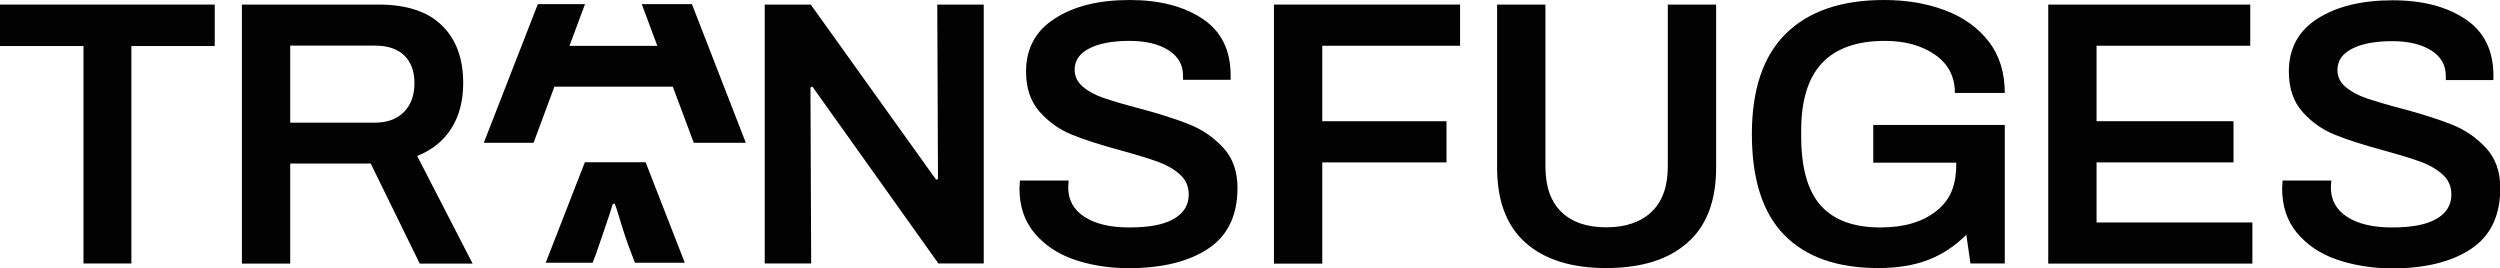
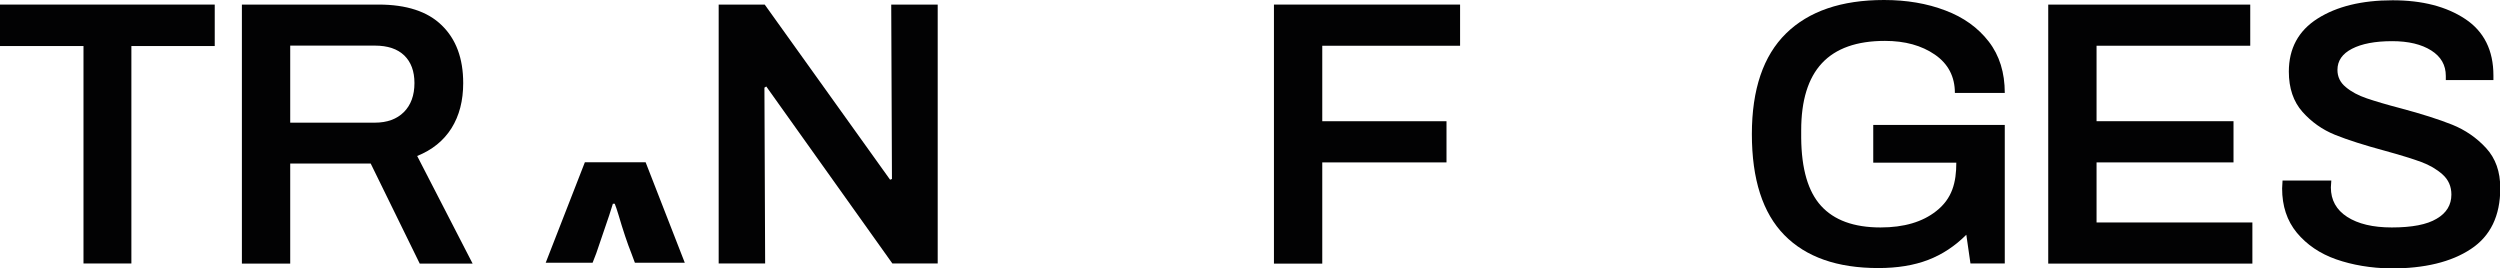
<svg xmlns="http://www.w3.org/2000/svg" version="1.1" id="Calque_1" x="0px" y="0px" viewBox="0 0 1748.7 187.5" style="enable-background:new 0 0 1748.7 187.5;" xml:space="preserve">
  <style type="text/css">
	.st0{fill:#020203;}
</style>
  <g>
    <path class="st0" d="M58.4,32.2H0v-29h150.2v29H91.9v152.1H58.4V32.2z" />
    <path class="st0" d="M169.2,3.2h95.6c19.5,0,34.3,4.8,44.2,14.5C319,27.4,324,40.8,324,58.1c0,12.3-2.7,22.8-8.2,31.6   c-5.5,8.7-13.5,15.2-24,19.4l38.8,75.3h-37l-34.3-70H203v70h-33.8V3.2z M262.2,85.8c8.6,0,15.4-2.5,20.3-7.4   c4.9-4.9,7.4-11.7,7.4-20.3c0-8.3-2.4-14.7-7.1-19.3c-4.8-4.6-11.6-6.9-20.6-6.9H203v53.9H262.2z" />
-     <path class="st0" d="M534.9,3.2h32.2c0,0,87,121.5,87.7,122.5l1.3-0.5l-0.5-122h32.5v181.1h-31.7c0,0-87.7-123.1-88.2-123.8   l-1.3,0.8c0,0.9,0.5,123,0.5,123h-32.5V3.2z" />
-     <path class="st0" d="M750.9,181.4c-11.4-4-20.6-10.3-27.5-18.6c-6.9-8.4-10.3-18.7-10.3-31l0.3-5.5h34.1l-0.3,4.8   c0,8.8,3.8,15.7,11.4,20.6c7.6,4.9,18,7.4,31.2,7.4c14.1,0,24.6-2,31.4-6.1c6.9-4,10.3-9.7,10.3-16.9c0-5.6-2-10.3-6.1-14   c-4.1-3.7-9.1-6.6-15.1-8.8c-6-2.2-14.4-4.8-25.3-7.8c-14.4-3.9-26.1-7.6-35-11.2c-8.9-3.6-16.5-9-22.8-16.1   c-6.3-7.1-9.5-16.5-9.5-28.1c0-16.2,6.7-28.6,20.1-37.1C751.1,4.3,768.6,0,790.3,0C811,0,828,4.4,841.1,13.1   c13.1,8.7,19.7,21.9,19.7,39.5v3.2h-33.3v-2.9c0-7.6-3.4-13.5-10.2-17.8c-6.8-4.3-15.9-6.5-27.3-6.5c-12,0-21.3,1.8-28.1,5.3   c-6.8,3.5-10.2,8.4-10.2,14.8c0,4.8,1.9,8.8,5.8,12c3.9,3.3,8.8,5.9,14.7,7.9c5.9,2,13.9,4.4,23.9,7c14.6,3.9,26.5,7.7,35.8,11.4   c9.2,3.7,17.2,9.2,23.8,16.4c6.6,7.2,9.9,16.5,9.9,28c0,19.4-6.9,33.6-20.6,42.6c-13.7,9.1-32.4,13.6-56,13.6   C775,187.5,762.4,185.4,750.9,181.4z" />
+     <path class="st0" d="M534.9,3.2c0,0,87,121.5,87.7,122.5l1.3-0.5l-0.5-122h32.5v181.1h-31.7c0,0-87.7-123.1-88.2-123.8   l-1.3,0.8c0,0.9,0.5,123,0.5,123h-32.5V3.2z" />
    <path class="st0" d="M891.1,3.2h130.2v28.8h-96.4v52.8h86.9v28.8h-86.9v70.8h-33.8V3.2z" />
-     <path class="st0" d="M1067.1,169.8c-13.3-11.8-19.9-29.3-19.9-52.5V3.2h33.8v113.3c0,13.9,3.7,24.5,11.1,31.7   c7.4,7.2,17.9,10.8,31.4,10.8c13.6,0,24.1-3.6,31.7-10.8c7.6-7.2,11.4-17.8,11.4-31.7V3.2h33.8v114.1c0,23.2-6.7,40.8-20.1,52.5   c-13.4,11.8-32.3,17.7-56.8,17.7C1099.2,187.5,1080.4,181.6,1067.1,169.8z" />
    <path class="st0" d="M1310.4,87.4h91.9v96.9h-24l-2.9-20.1c-7.9,7.9-16.8,13.8-26.7,17.6c-9.9,3.8-21.5,5.7-34.9,5.7   c-28.7,0-50.6-7.7-65.7-23.1c-15.1-15.4-22.7-38.9-22.7-70.6c0-31.3,8-54.8,23.9-70.4C1265.2,7.8,1288.1,0,1317.8,0   c15.8,0,30.1,2.4,42.9,7.3c12.8,4.8,22.9,12.1,30.4,21.8c7.5,9.7,11.2,21.7,11.2,35.9h-34.9c0-11.4-4.7-20.4-14-26.8   c-9.3-6.4-20.9-9.6-34.9-9.6c-19.7,0-34.4,5.2-44.1,15.6c-9.7,10.4-14.5,26.1-14.5,47v5.3c0.2,21.7,4.8,37.5,13.9,47.5   c9.1,10,22.9,15.1,41.6,15.1c16.5,0,29.4-3.9,38.9-11.4c11.3-8.8,14.1-20.2,14.1-33.9h-58.1V87.4z" />
    <path class="st0" d="M1432.7,3.2h141.3v28.8h-107.5v52.8h95.8v28.8h-95.8v42h109v28.8h-142.8V3.2z" />
    <path class="st0" d="M1634.1,181.4c-11.4-4-20.6-10.3-27.5-18.6c-6.9-8.4-10.3-18.7-10.3-31l0.3-5.5h34.1l-0.3,4.8   c0,8.8,3.8,15.7,11.4,20.6c7.6,4.9,18,7.4,31.2,7.4c14.1,0,24.6-2,31.4-6.1c6.9-4,10.3-9.7,10.3-16.9c0-5.6-2-10.3-6.1-14   c-4.1-3.7-9.1-6.6-15-8.8c-6-2.2-14.4-4.8-25.3-7.8c-14.4-3.9-26.1-7.6-35-11.2c-8.9-3.6-16.5-9-22.8-16.1   c-6.3-7.1-9.5-16.5-9.5-28.1c0-16.2,6.7-28.6,20.1-37.1c13.4-8.5,30.9-12.8,52.5-12.8c20.8,0,37.7,4.4,50.8,13.1   c13.1,8.7,19.7,21.9,19.7,39.5v3.2h-33.3v-2.9c0-7.6-3.4-13.5-10.2-17.8c-6.8-4.3-15.9-6.5-27.3-6.5c-12,0-21.3,1.8-28.1,5.3   c-6.8,3.5-10.2,8.4-10.2,14.8c0,4.8,1.9,8.8,5.8,12c3.9,3.3,8.8,5.9,14.7,7.9c5.9,2,13.9,4.4,23.9,7c14.6,3.9,26.5,7.7,35.8,11.4   c9.2,3.7,17.2,9.2,23.8,16.4c6.6,7.2,9.9,16.5,9.9,28c0,19.4-6.9,33.6-20.6,42.6c-13.7,9.1-32.4,13.6-56,13.6   C1658.2,187.5,1645.6,185.4,1634.1,181.4z" />
    <g>
-       <polygon class="st0" points="459.8,32.1 398.3,32.1 409.2,2.9 376.2,2.9 338.4,99.9 373.2,99.9 387.8,60.6 470.6,60.6 485.3,99.9     521.7,99.9 484,2.9 448.9,2.9   " />
      <path class="st0" d="M417.1,177.1l9-26.4l2.6-8.2h1.3c0.3,0.9,0.7,2,1.2,3.3c0.4,1.3,0.9,2.8,1.4,4.4c3.2,10.9,6.2,19.9,9,26.9    l2.5,6.7h34.9l-27.4-70.3h-42.5l-27.4,70.3h32.8L417.1,177.1z" />
    </g>
  </g>
</svg>